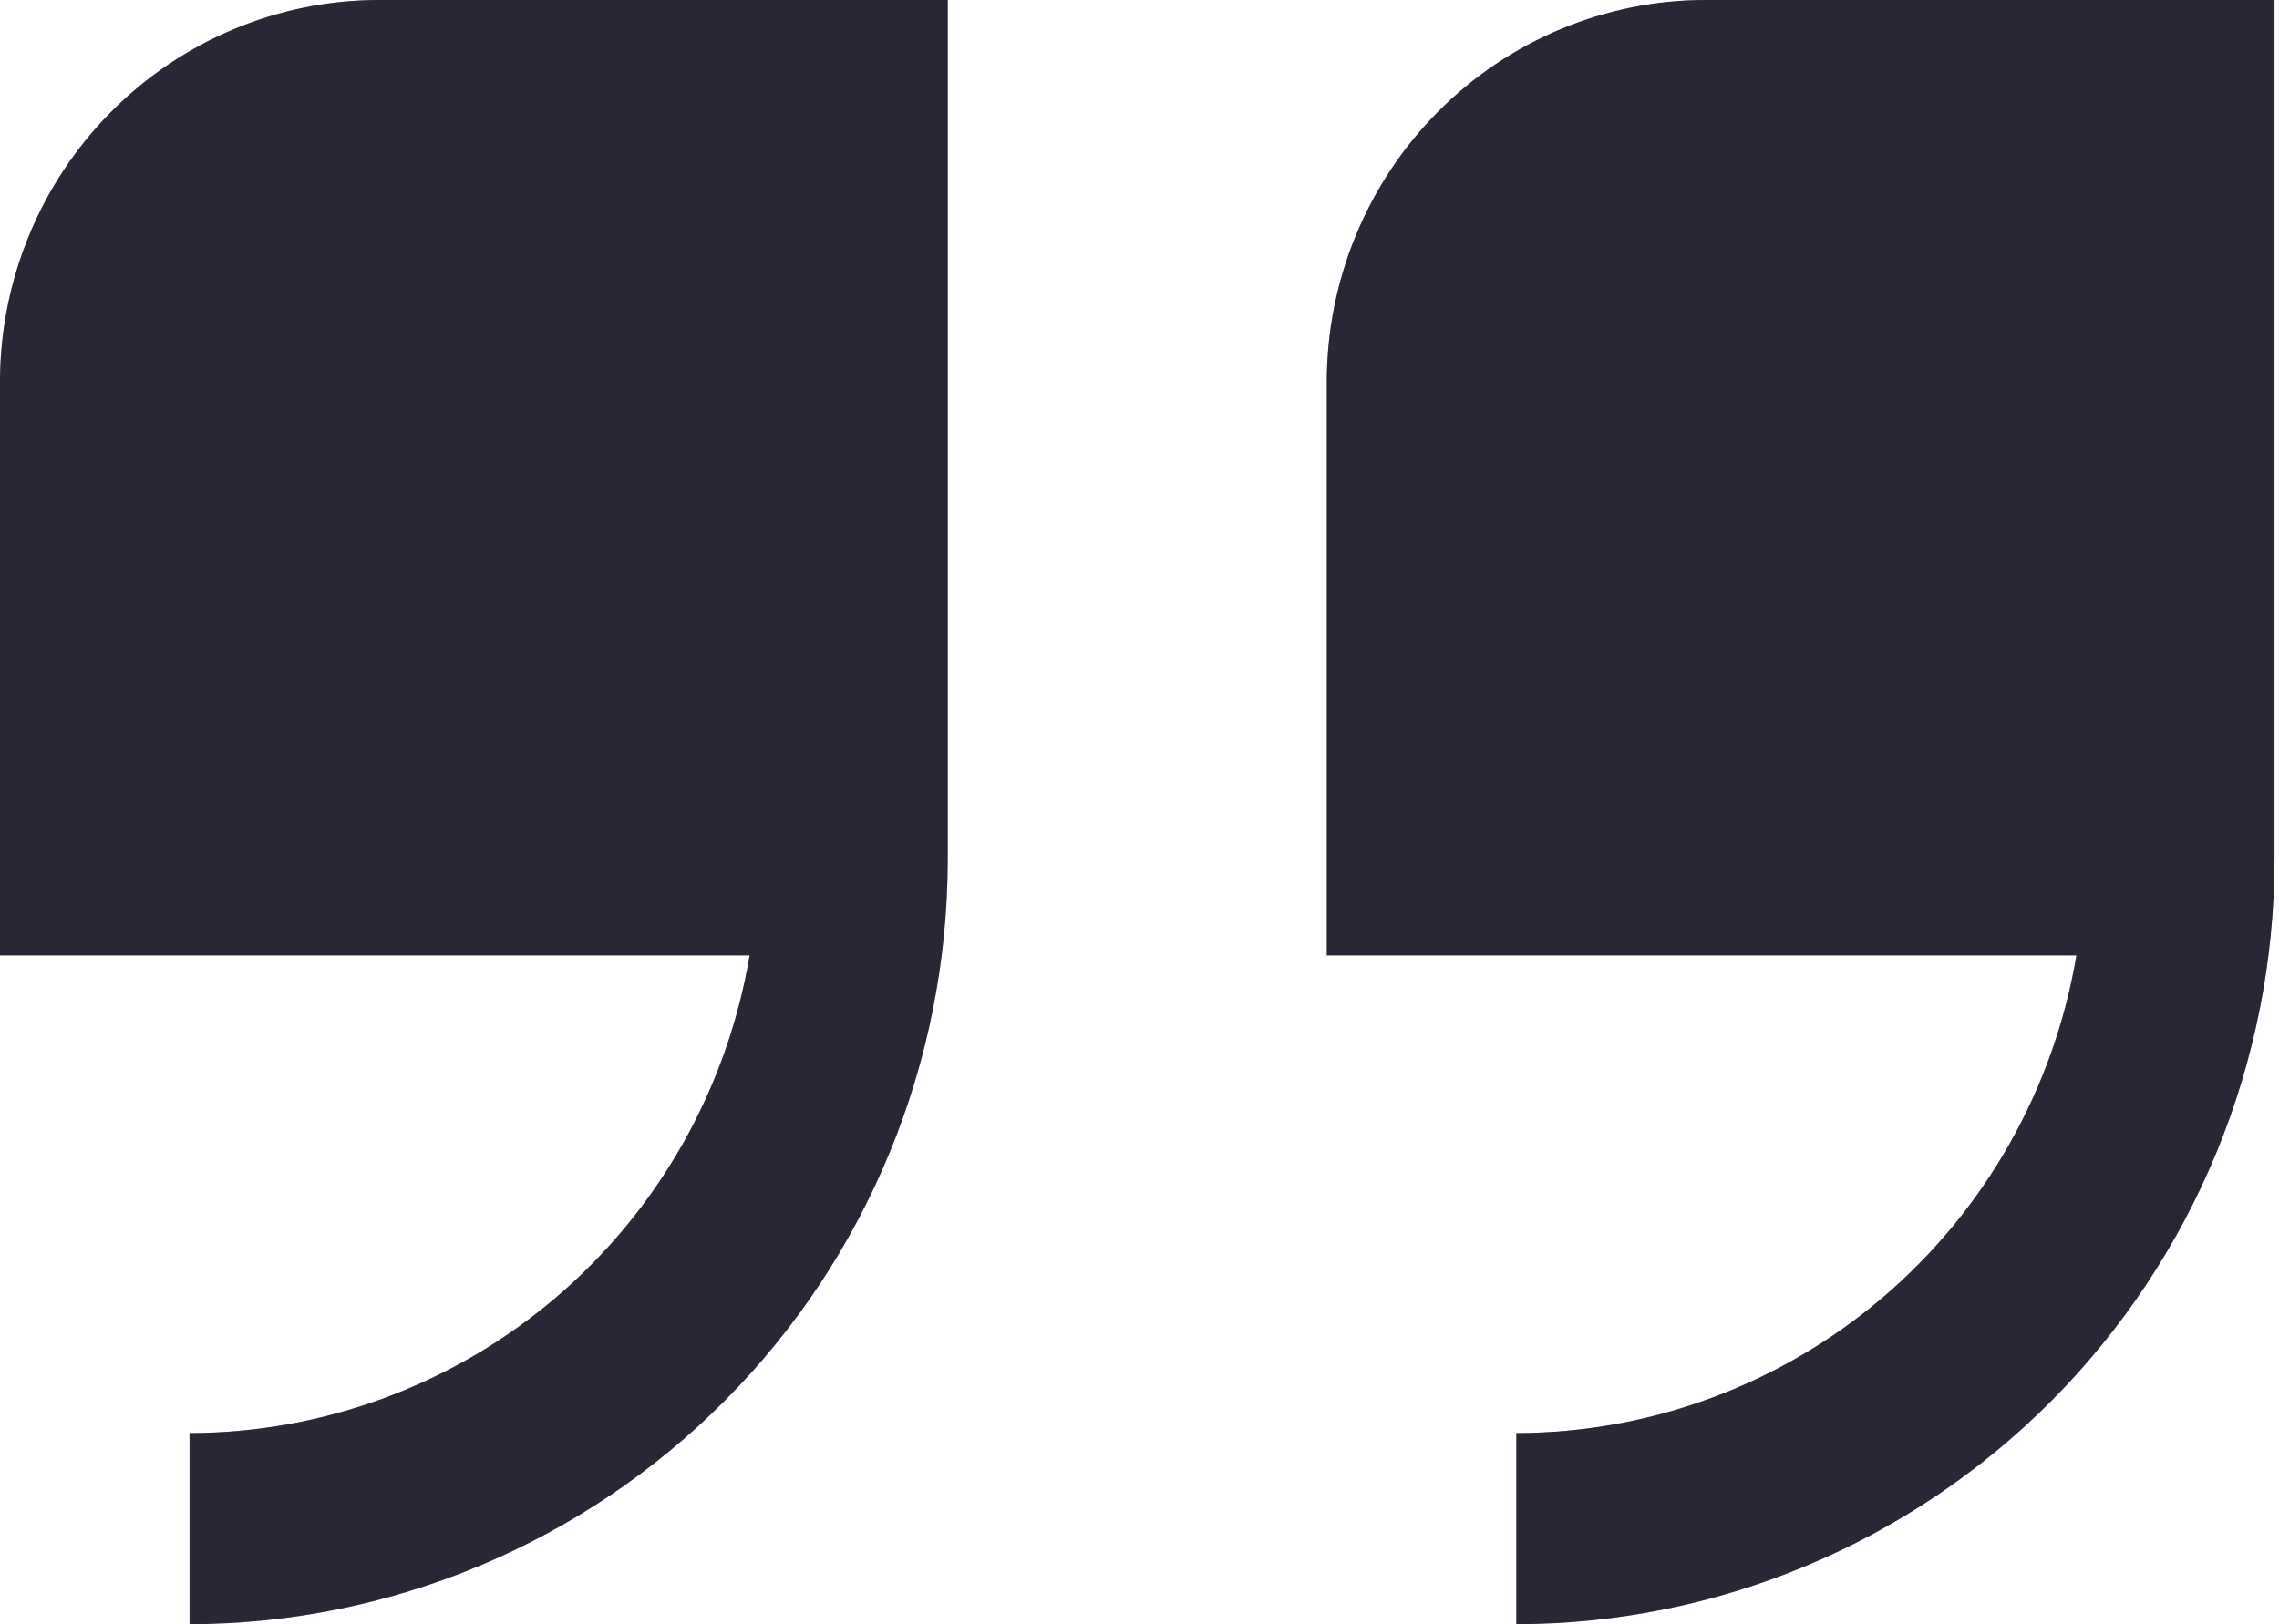
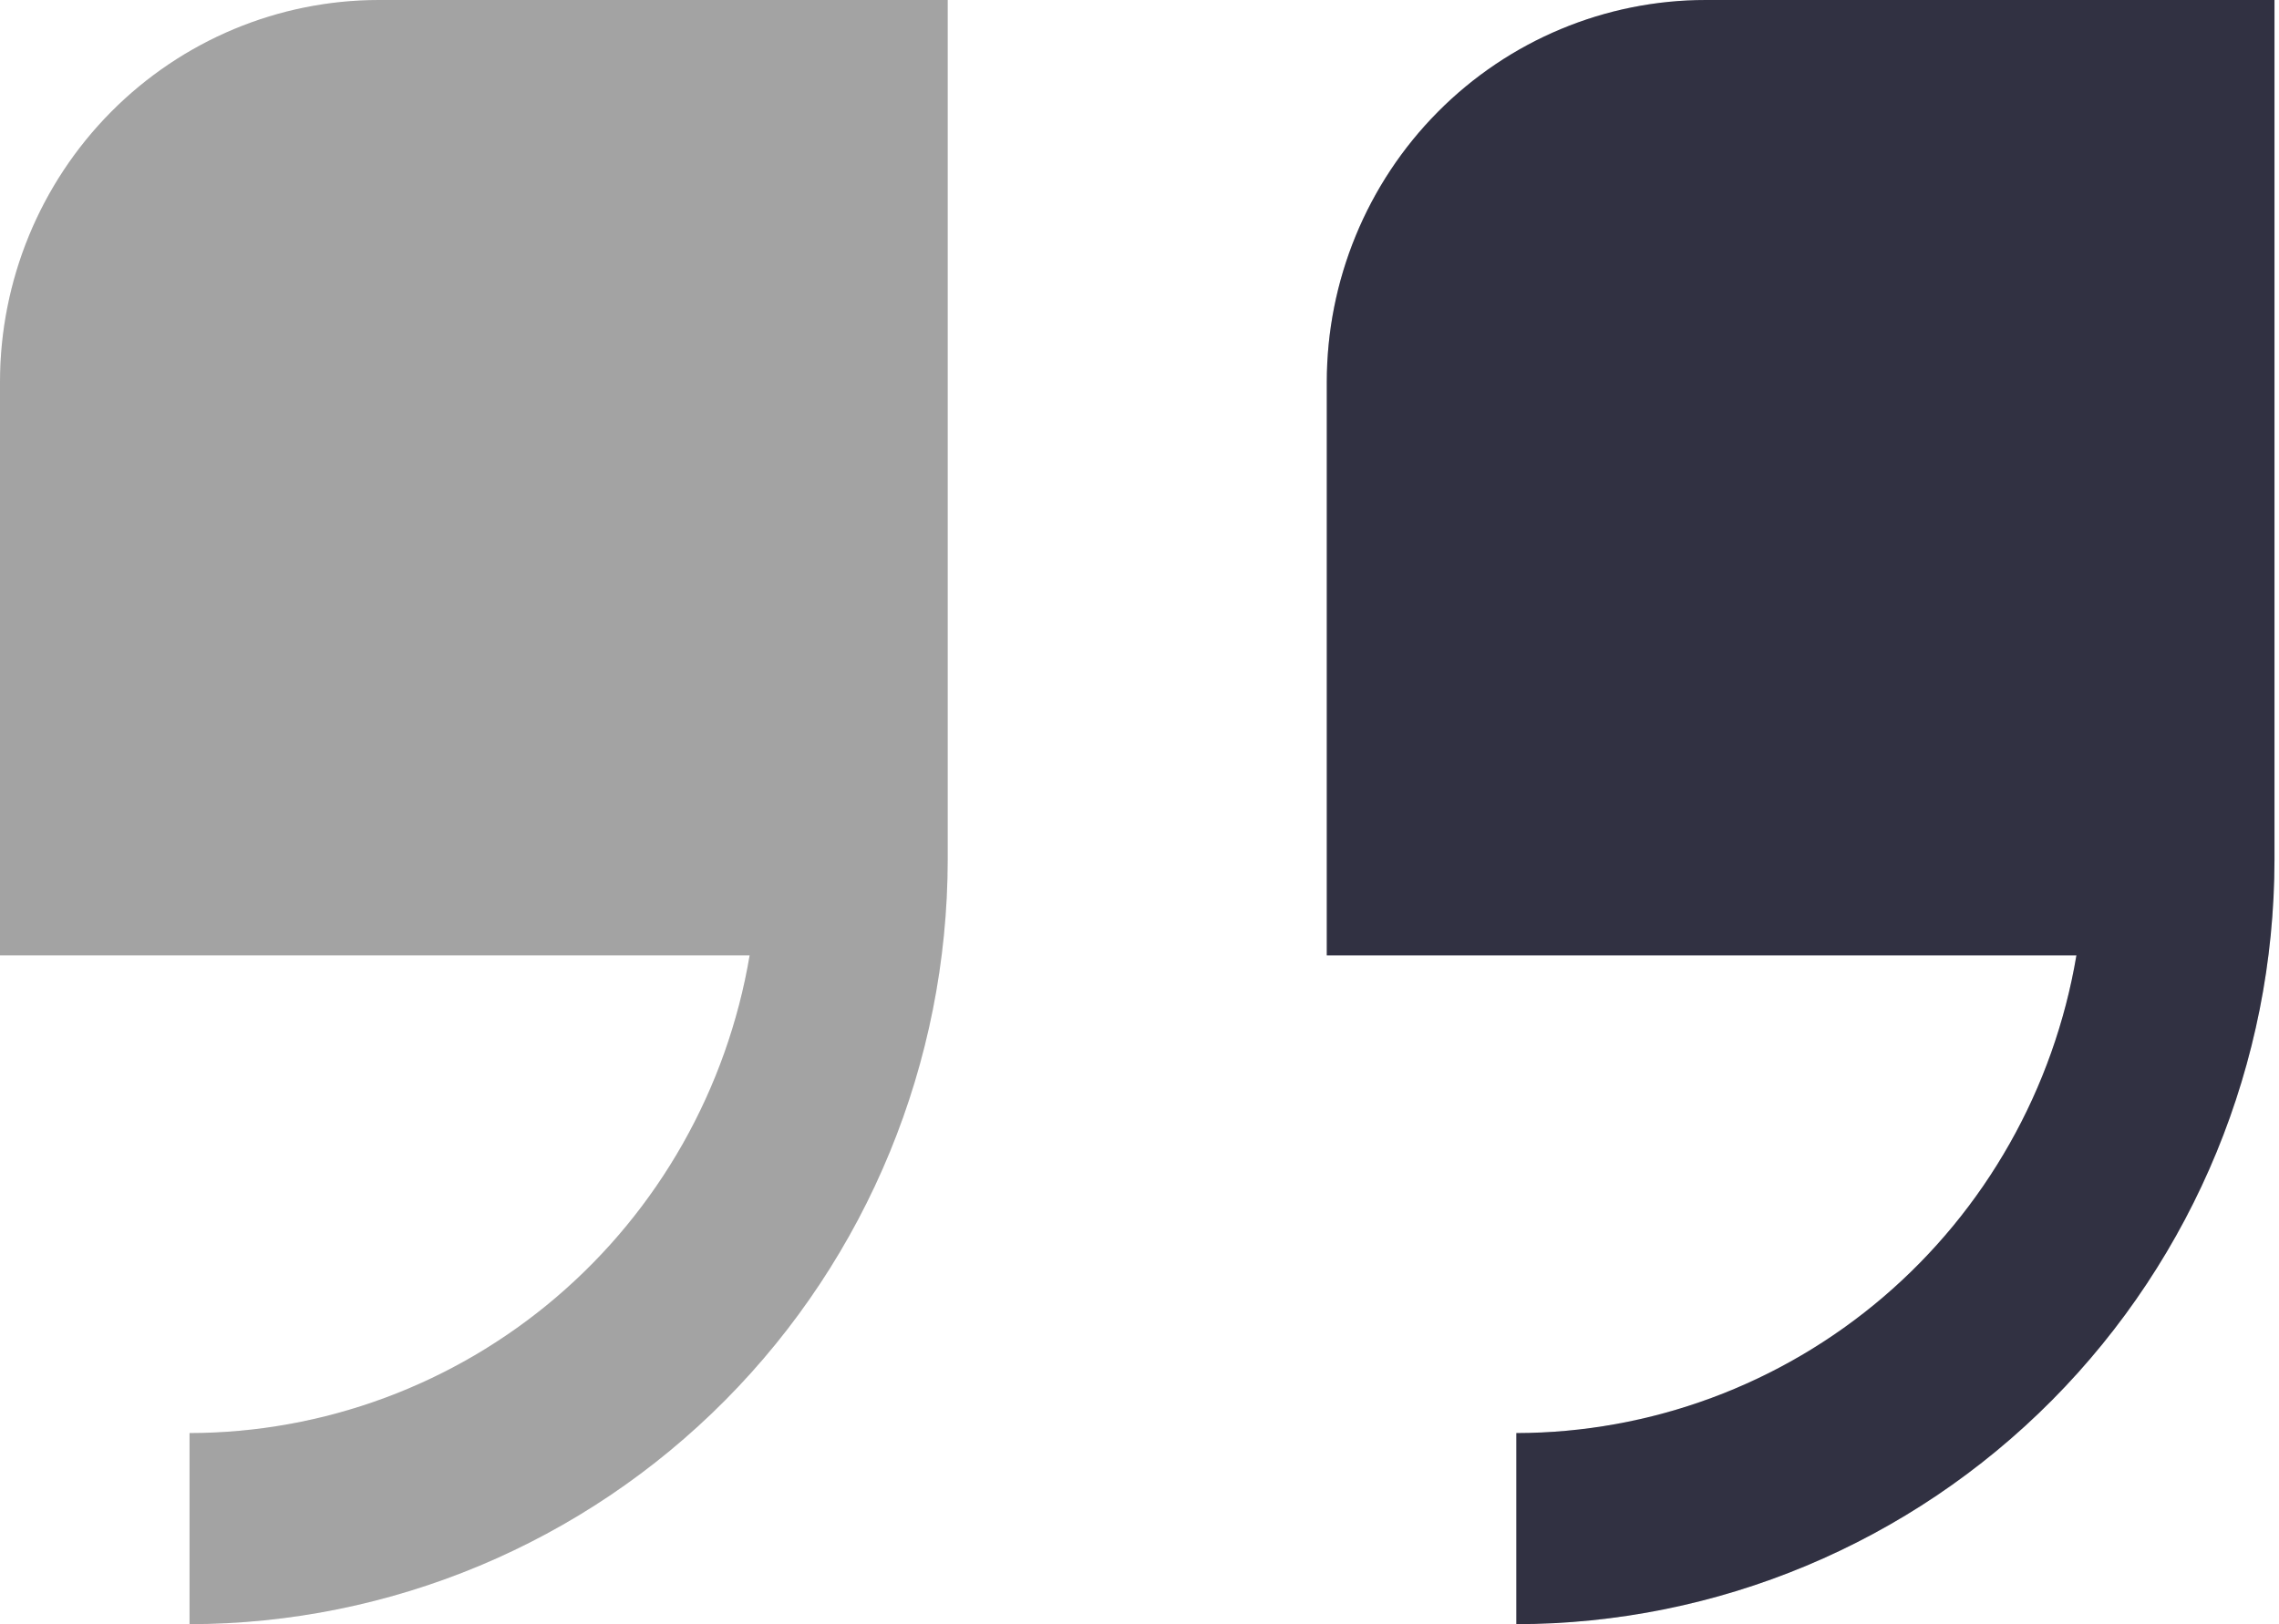
<svg xmlns="http://www.w3.org/2000/svg" width="101" height="72" viewBox="0 0 101 72" fill="none">
-   <path d="M0 16.941V42.353H33.222C32.225 48.268 29.188 53.637 24.646 57.512C20.104 61.387 14.35 63.518 8.4 63.529V72C17.308 71.99 25.849 68.417 32.148 62.065C38.447 55.713 41.99 47.101 42 38.118V0H16.8C12.344 0 8.071 1.785 4.921 4.962C1.77 8.139 0 12.448 0 16.941Z" fill="#3D3D53" />
  <path d="M0 16.941V42.353H33.222C32.225 48.268 29.188 53.637 24.646 57.512C20.104 61.387 14.35 63.518 8.4 63.529V72C17.308 71.99 25.849 68.417 32.148 62.065C38.447 55.713 41.99 47.101 42 38.118V0H16.8C12.344 0 8.071 1.785 4.921 4.962C1.77 8.139 0 12.448 0 16.941Z" fill="black" fill-opacity="0.2" />
  <path d="M0 16.941V42.353H33.222C32.225 48.268 29.188 53.637 24.646 57.512C20.104 61.387 14.35 63.518 8.4 63.529V72C17.308 71.99 25.849 68.417 32.148 62.065C38.447 55.713 41.99 47.101 42 38.118V0H16.8C12.344 0 8.071 1.785 4.921 4.962C1.77 8.139 0 12.448 0 16.941Z" fill="black" fill-opacity="0.2" />
  <path d="M75.6 0C71.144 0 66.871 1.785 63.721 4.962C60.57 8.139 58.8 12.448 58.8 16.941V42.353H92.022C91.025 48.268 87.988 53.637 83.446 57.512C78.904 61.387 73.15 63.518 67.2 63.529V72C76.108 71.99 84.649 68.417 90.948 62.065C97.247 55.713 100.79 47.101 100.8 38.118V0H75.6Z" fill="#3D3D53" />
  <path d="M75.6 0C71.144 0 66.871 1.785 63.721 4.962C60.57 8.139 58.8 12.448 58.8 16.941V42.353H92.022C91.025 48.268 87.988 53.637 83.446 57.512C78.904 61.387 73.15 63.518 67.2 63.529V72C76.108 71.99 84.649 68.417 90.948 62.065C97.247 55.713 100.79 47.101 100.8 38.118V0H75.6Z" fill="black" fill-opacity="0.2" />
-   <path d="M75.6 0C71.144 0 66.871 1.785 63.721 4.962C60.57 8.139 58.8 12.448 58.8 16.941V42.353H92.022C91.025 48.268 87.988 53.637 83.446 57.512C78.904 61.387 73.15 63.518 67.2 63.529V72C76.108 71.99 84.649 68.417 90.948 62.065C97.247 55.713 100.79 47.101 100.8 38.118V0H75.6Z" fill="black" fill-opacity="0.2" />
</svg>